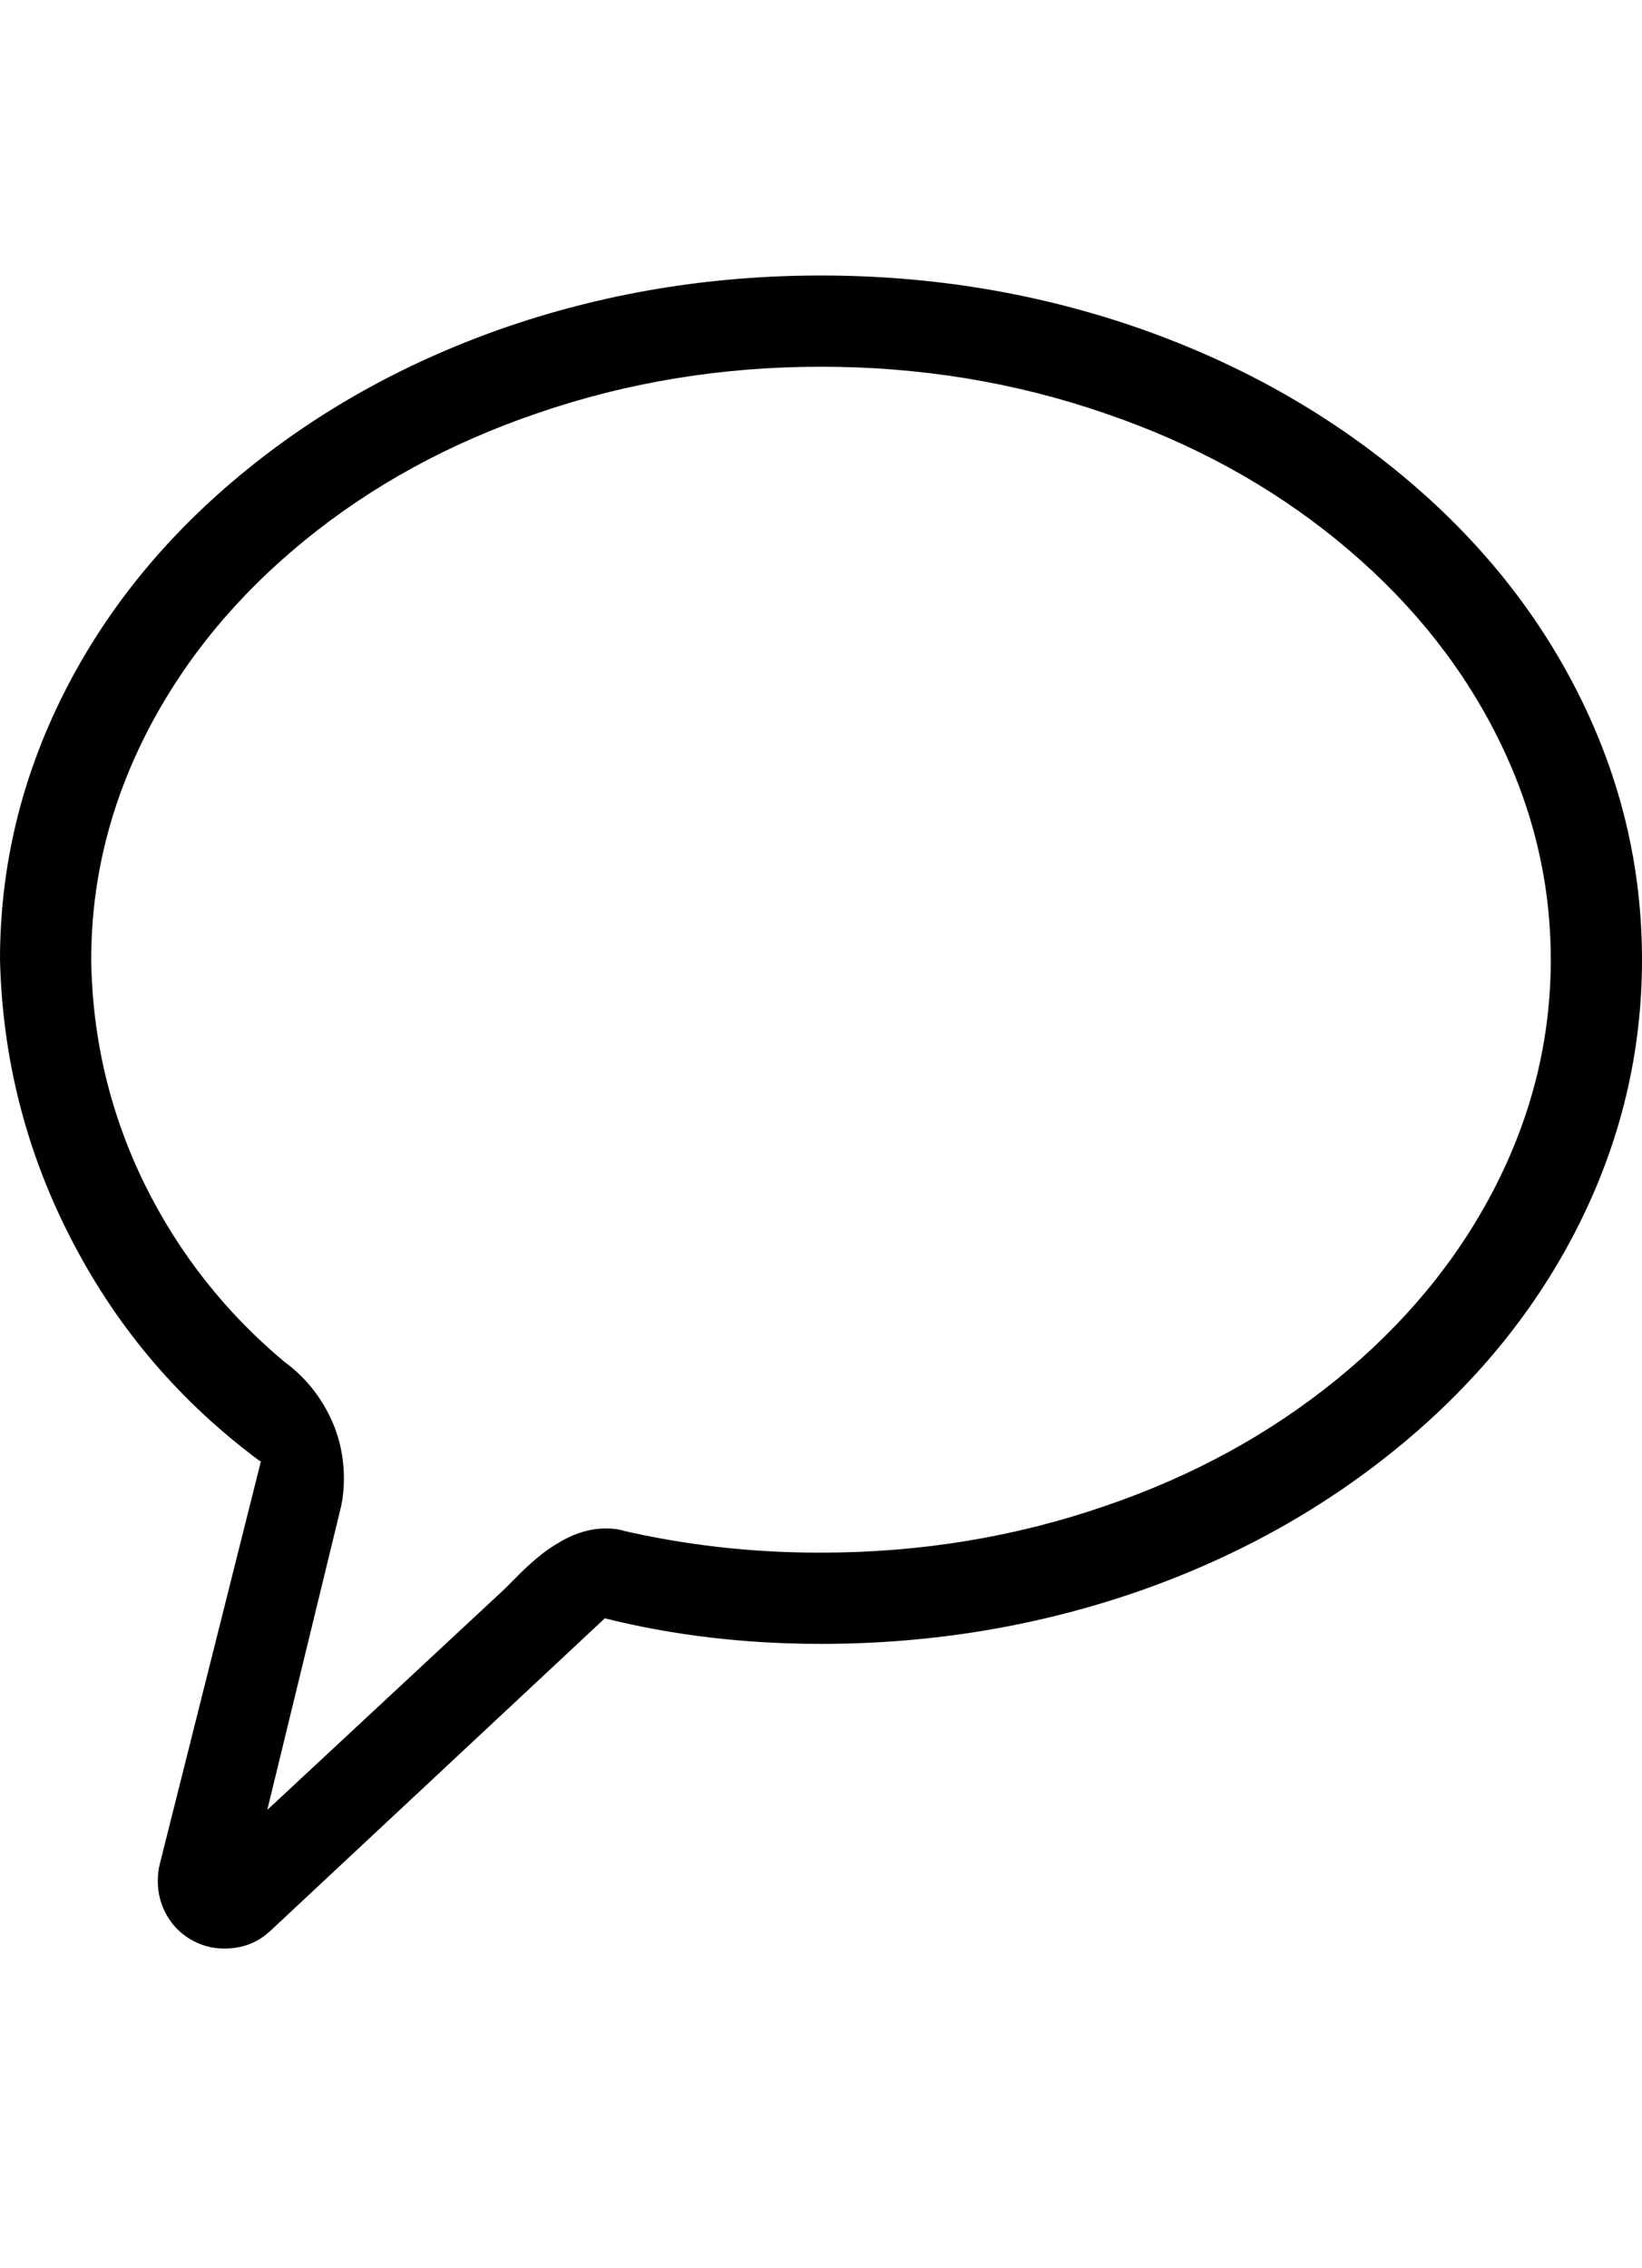
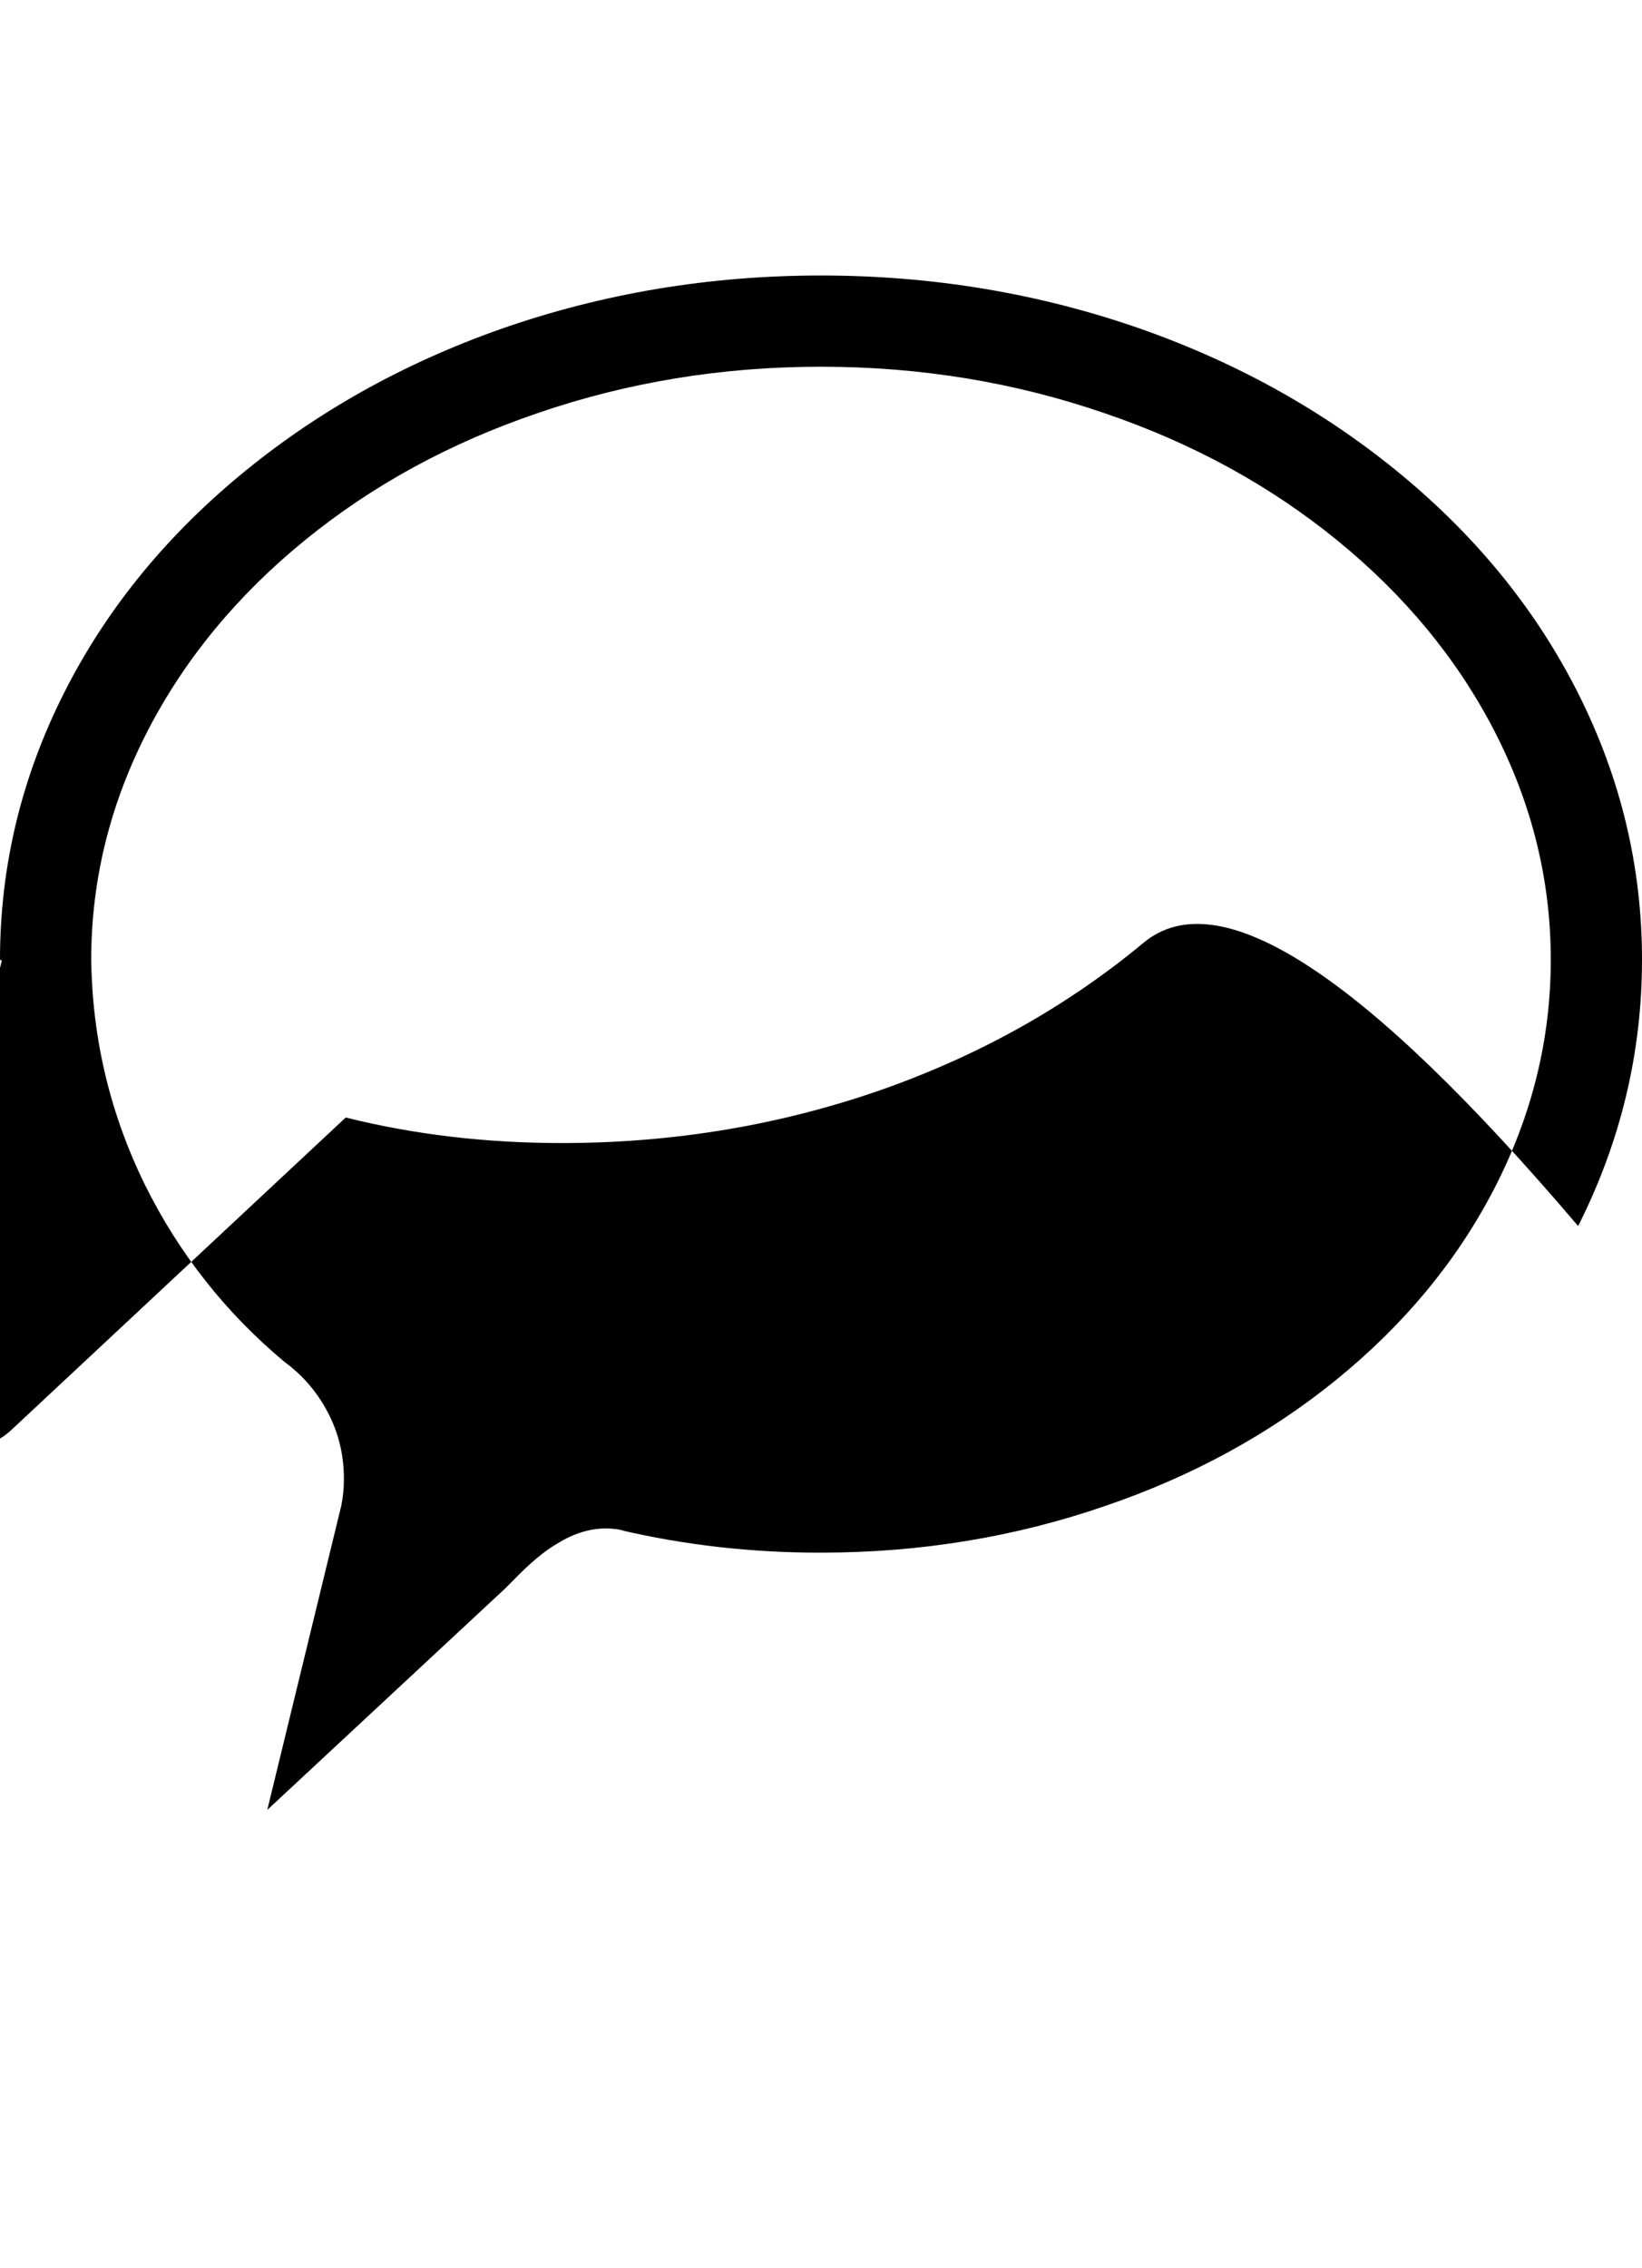
<svg xmlns="http://www.w3.org/2000/svg" viewBox="0 0 1800 2486.312">
-   <path d="M900 302q-184 0-352 59-161 57-285.5 160.5T70 760Q0 899 0 1052q4 166 81 312 74 141 203 237l2 1-111 442q-2 8-2 18 0 20 9.5 37t26.5 27q17 10 37 10 30 0 51-20l366-342q112 28 237 28 184 0 352-59 161-57 285.5-160.5T1730 1344q70-139 70-292t-70-292q-68-135-192.5-238.5T1252 361q-168-59-352-59zm0 1400h-2q-112 0-219-25l6 1q-37-9-74 14-21 12-49 41l-9 9-260 242 81-333q3-14 3-30 0-39-17.5-72.5T312 1493q-97-81-153-194-57-116-59-246v-1q0-132 63-253 61-117 171.5-207T589 453q148-51 311-51t311 51q144 49 254.5 139T1637 799q63 121 63 253t-63 253q-61 117-171.5 207T1211 1651q-148 51-311 51z" />
+   <path d="M900 302q-184 0-352 59-161 57-285.5 160.5T70 760Q0 899 0 1052l2 1-111 442q-2 8-2 18 0 20 9.5 37t26.5 27q17 10 37 10 30 0 51-20l366-342q112 28 237 28 184 0 352-59 161-57 285.5-160.5T1730 1344q70-139 70-292t-70-292q-68-135-192.5-238.5T1252 361q-168-59-352-59zm0 1400h-2q-112 0-219-25l6 1q-37-9-74 14-21 12-49 41l-9 9-260 242 81-333q3-14 3-30 0-39-17.5-72.5T312 1493q-97-81-153-194-57-116-59-246v-1q0-132 63-253 61-117 171.5-207T589 453q148-51 311-51t311 51q144 49 254.5 139T1637 799q63 121 63 253t-63 253q-61 117-171.5 207T1211 1651q-148 51-311 51z" />
</svg>